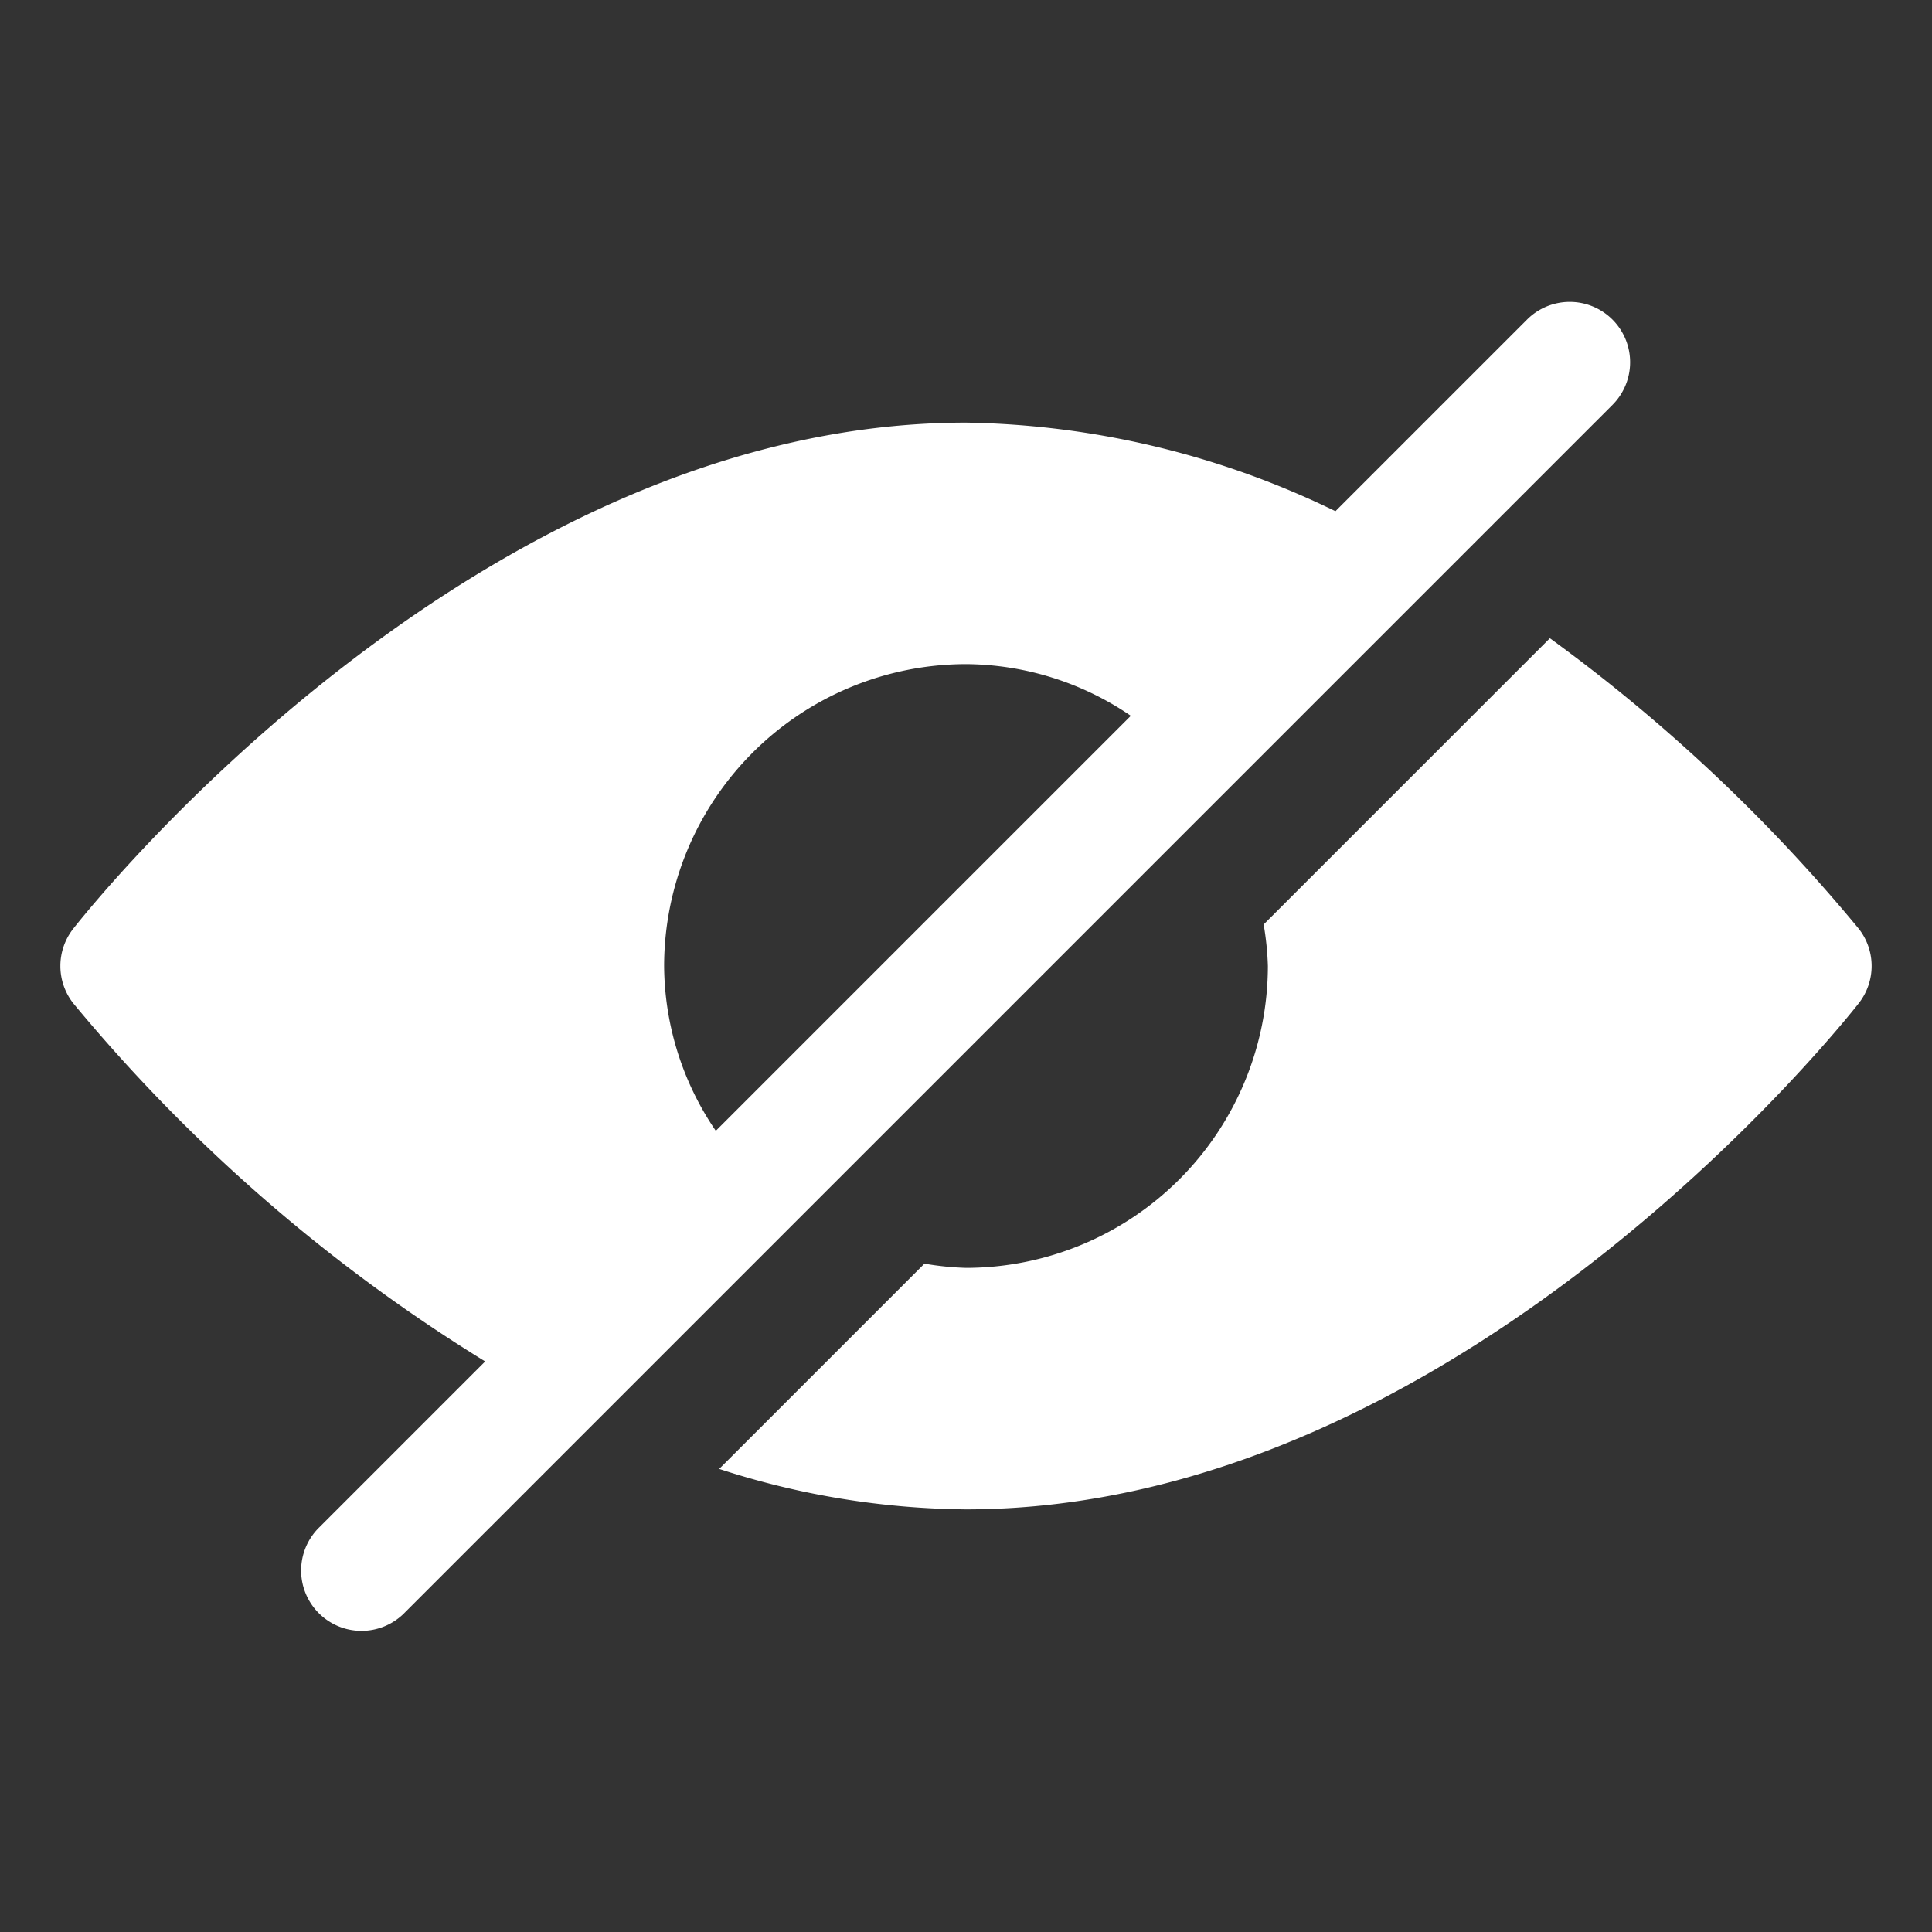
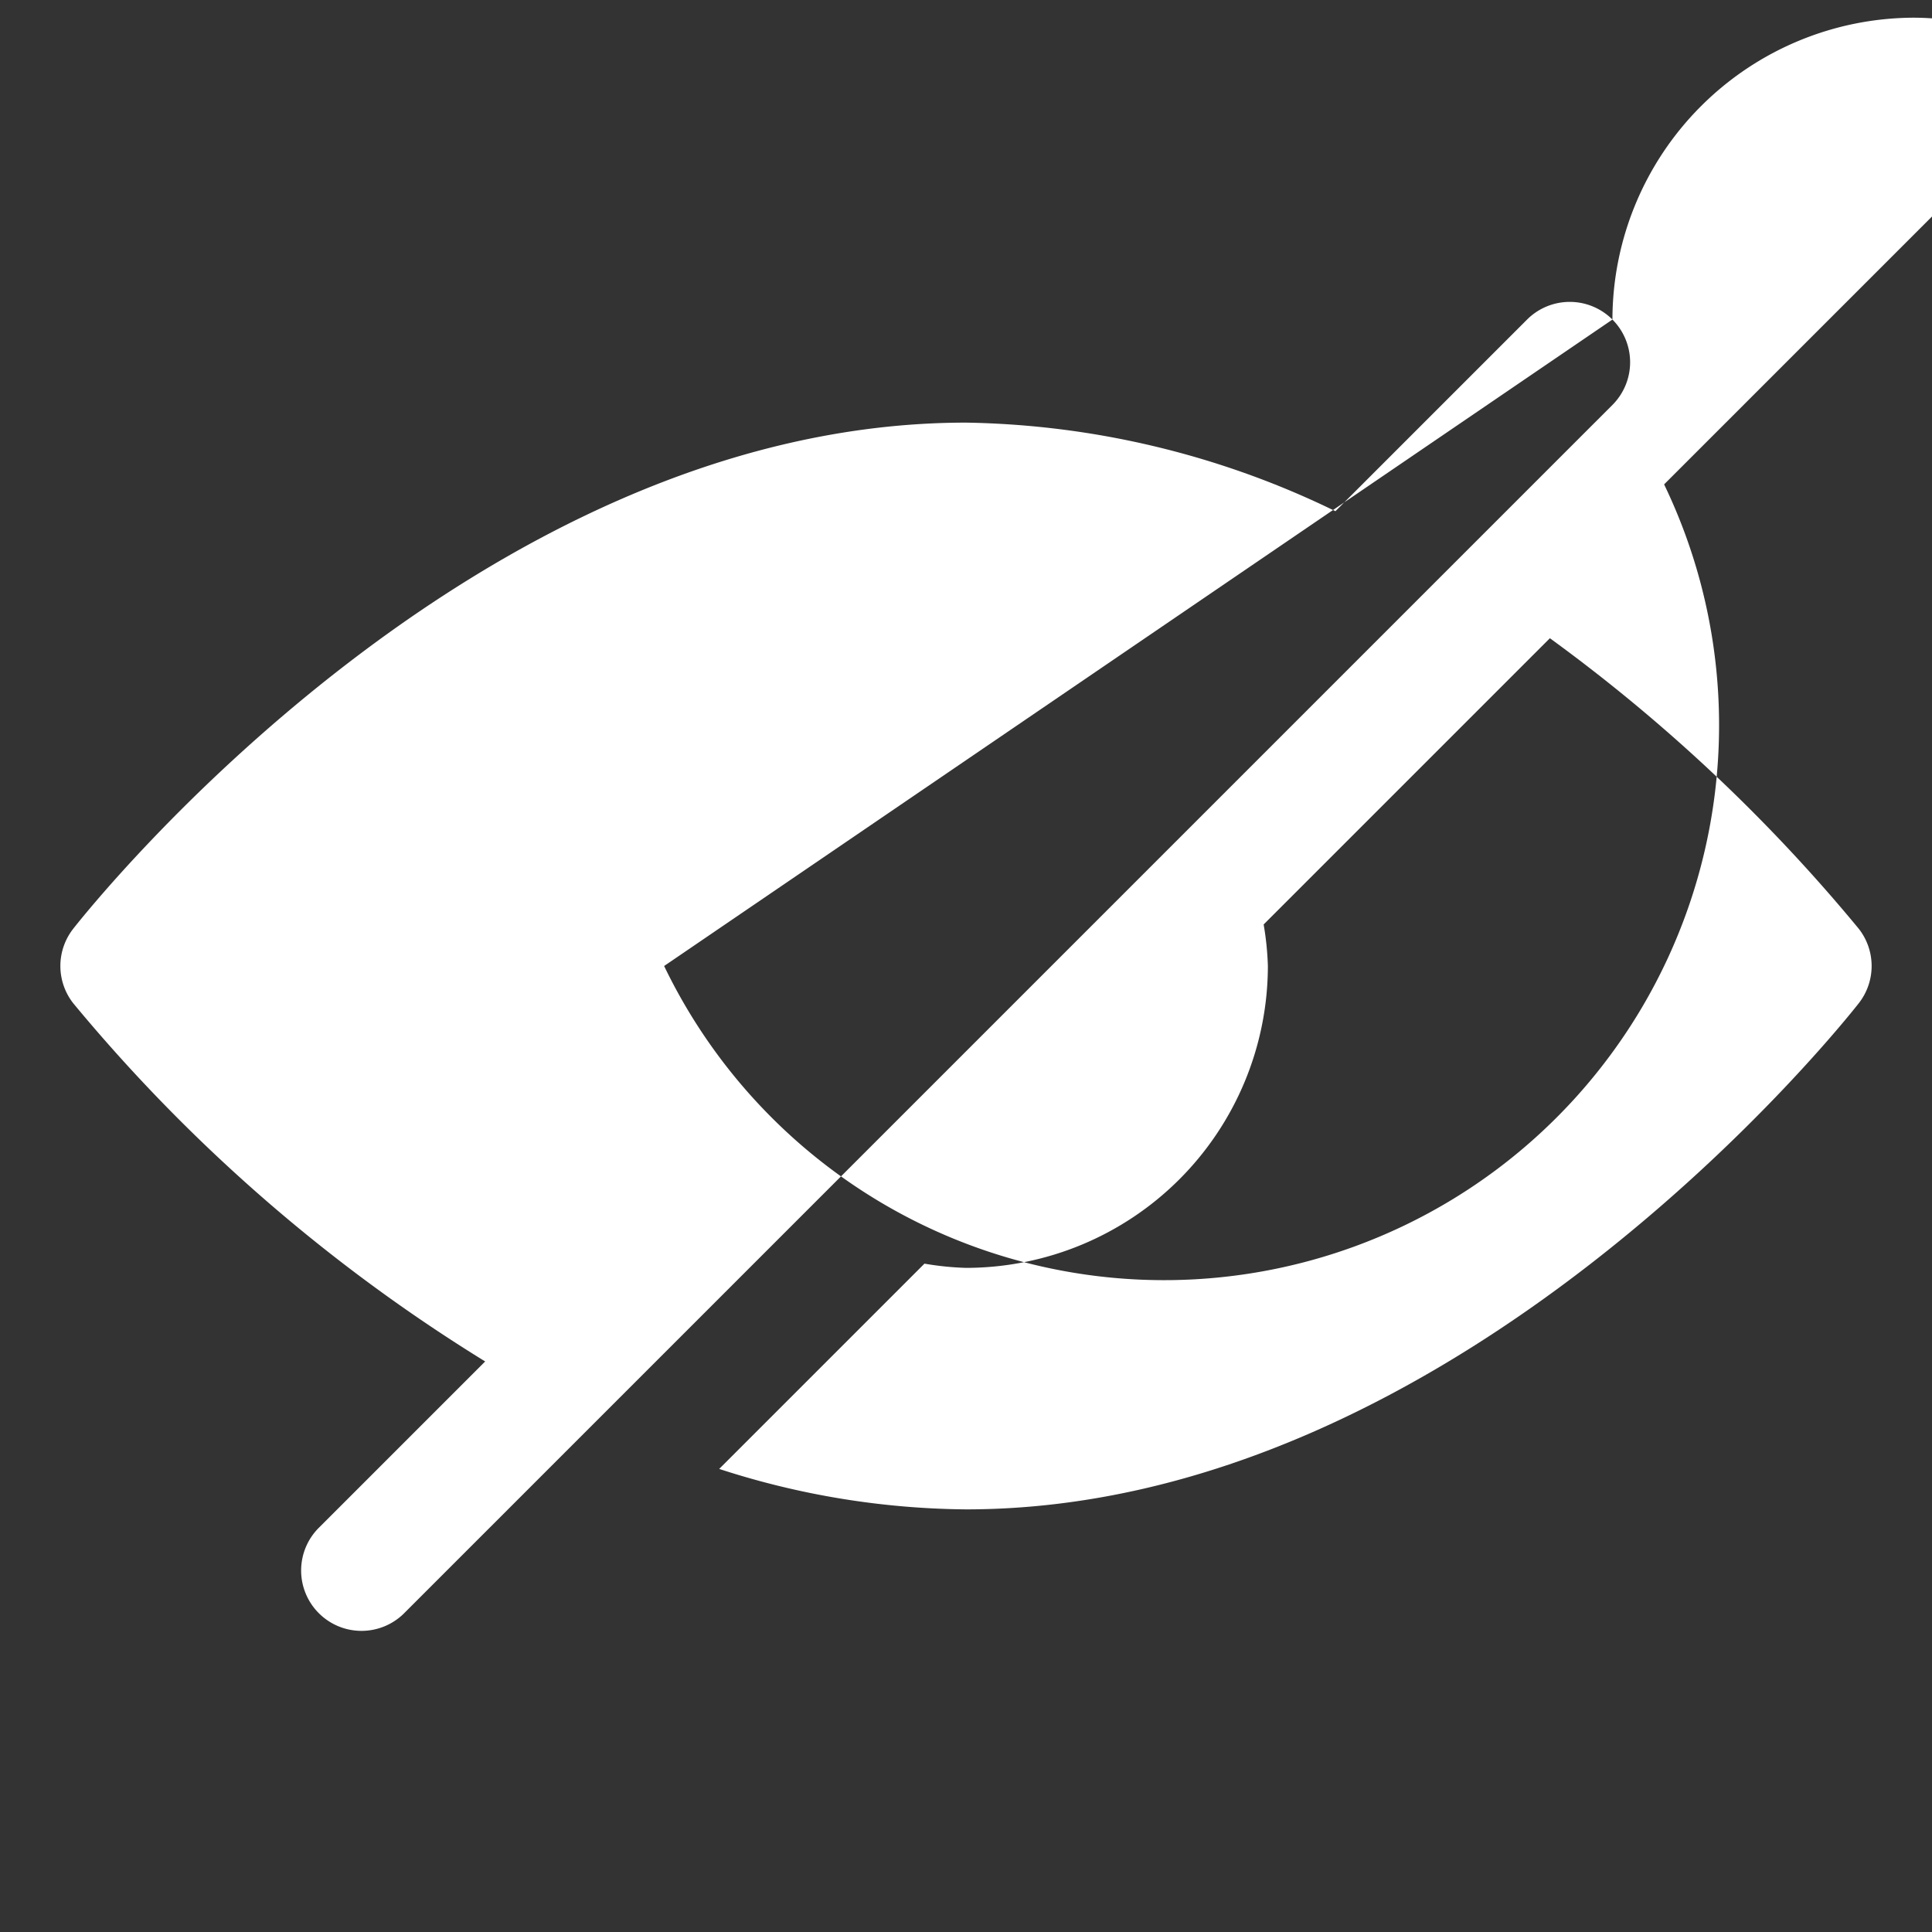
<svg xmlns="http://www.w3.org/2000/svg" version="1.1" width="512" height="512" x="0" y="0" viewBox="0 0 32 32" style="enable-background:new 0 0 512 512" xml:space="preserve" class="">
  <rect x="0" y="0" width="32" height="32" fill="#333333" stroke="none" />
  <g>
-     <path d="M26.707 5.293a1 1 0 0 0-1.414 0l-3.174 3.174A14.471 14.471 0 0 0 16 7C7.874 7 1.481 15.041 1.213 15.383a1 1 0 0 0 0 1.234 27.724 27.724 0 0 0 6.823 5.933l-2.743 2.743a1 1 0 1 0 1.414 1.414l20-20a1 1 0 0 0 0-1.414zM11 16a5.006 5.006 0 0 1 5-5 4.892 4.892 0 0 1 2.73.856l-6.874 6.874A4.892 4.892 0 0 1 11 16zM30.787 15.383a27.937 27.937 0 0 0-5.116-4.812l-4.741 4.741A4.874 4.874 0 0 1 21 16a5.006 5.006 0 0 1-5 5 4.874 4.874 0 0 1-.688-.07l-3.4 3.4A13.529 13.529 0 0 0 16 25c8.126 0 14.519-8.041 14.787-8.383a1 1 0 0 0 0-1.234z" fill="#ffffff" data-original="#000000" class="" />
+     <path d="M26.707 5.293a1 1 0 0 0-1.414 0l-3.174 3.174A14.471 14.471 0 0 0 16 7C7.874 7 1.481 15.041 1.213 15.383a1 1 0 0 0 0 1.234 27.724 27.724 0 0 0 6.823 5.933l-2.743 2.743a1 1 0 1 0 1.414 1.414l20-20a1 1 0 0 0 0-1.414za5.006 5.006 0 0 1 5-5 4.892 4.892 0 0 1 2.73.856l-6.874 6.874A4.892 4.892 0 0 1 11 16zM30.787 15.383a27.937 27.937 0 0 0-5.116-4.812l-4.741 4.741A4.874 4.874 0 0 1 21 16a5.006 5.006 0 0 1-5 5 4.874 4.874 0 0 1-.688-.07l-3.4 3.4A13.529 13.529 0 0 0 16 25c8.126 0 14.519-8.041 14.787-8.383a1 1 0 0 0 0-1.234z" fill="#ffffff" data-original="#000000" class="" />
  </g>
</svg>